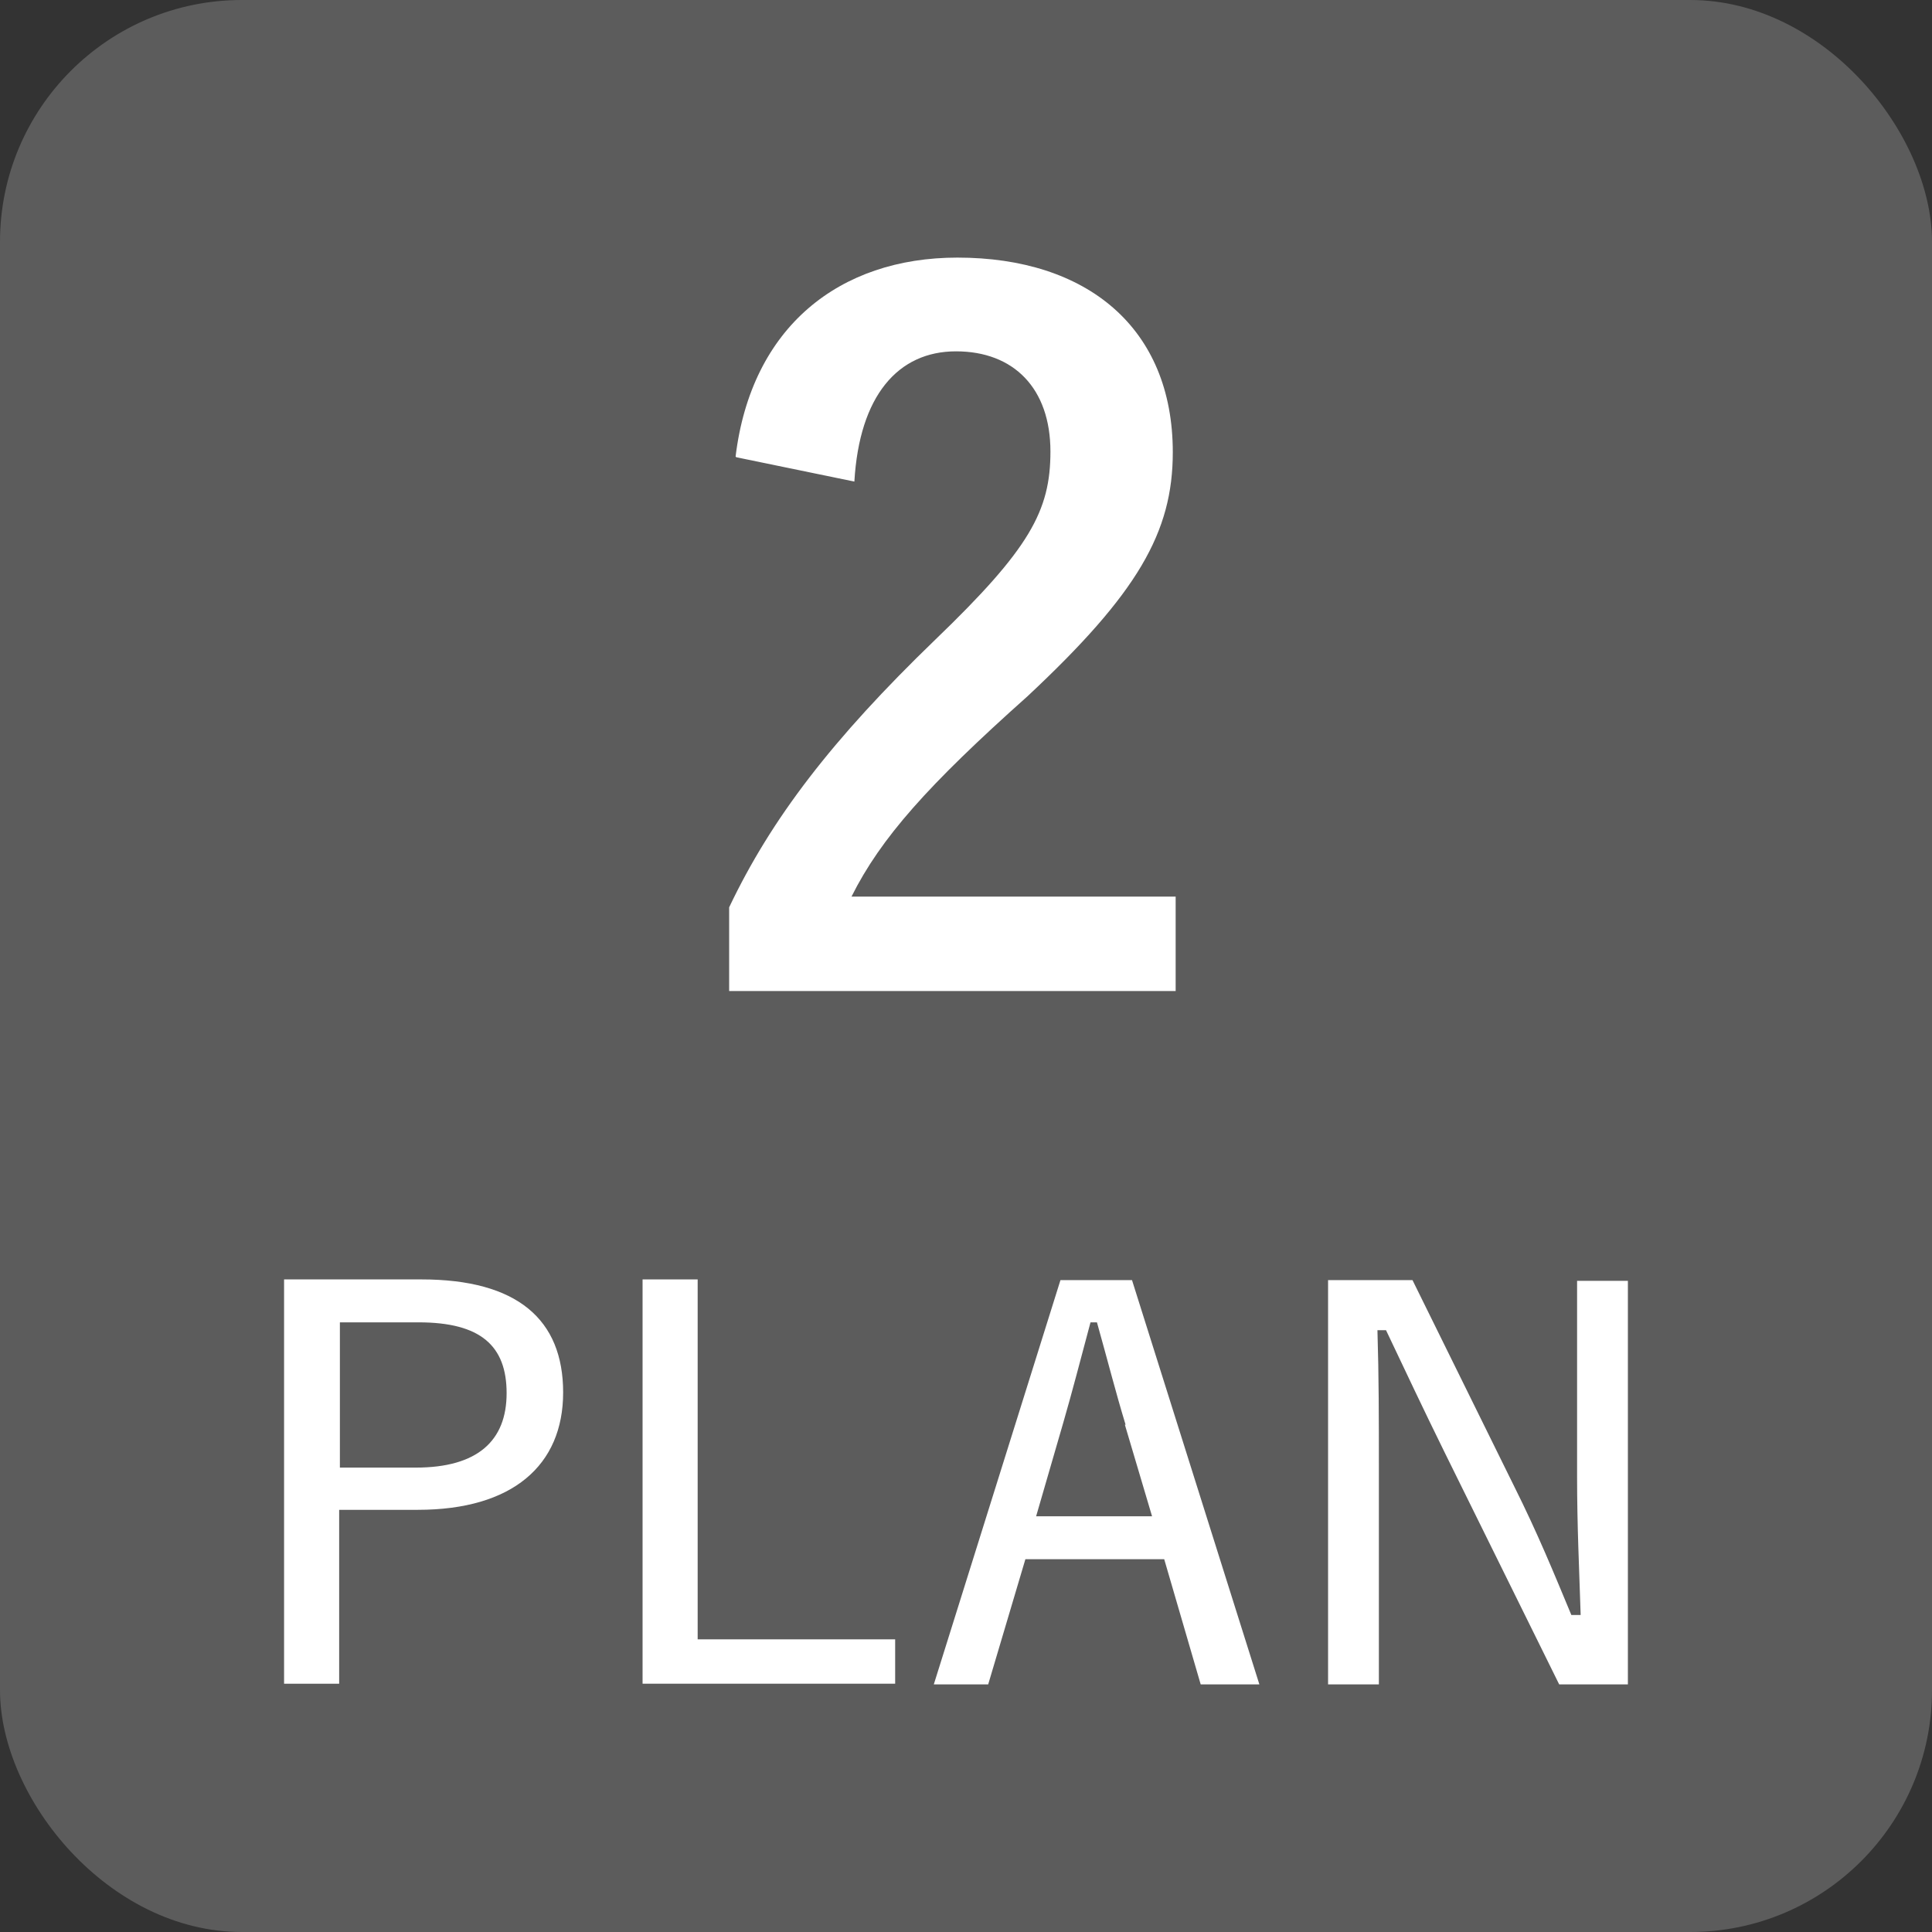
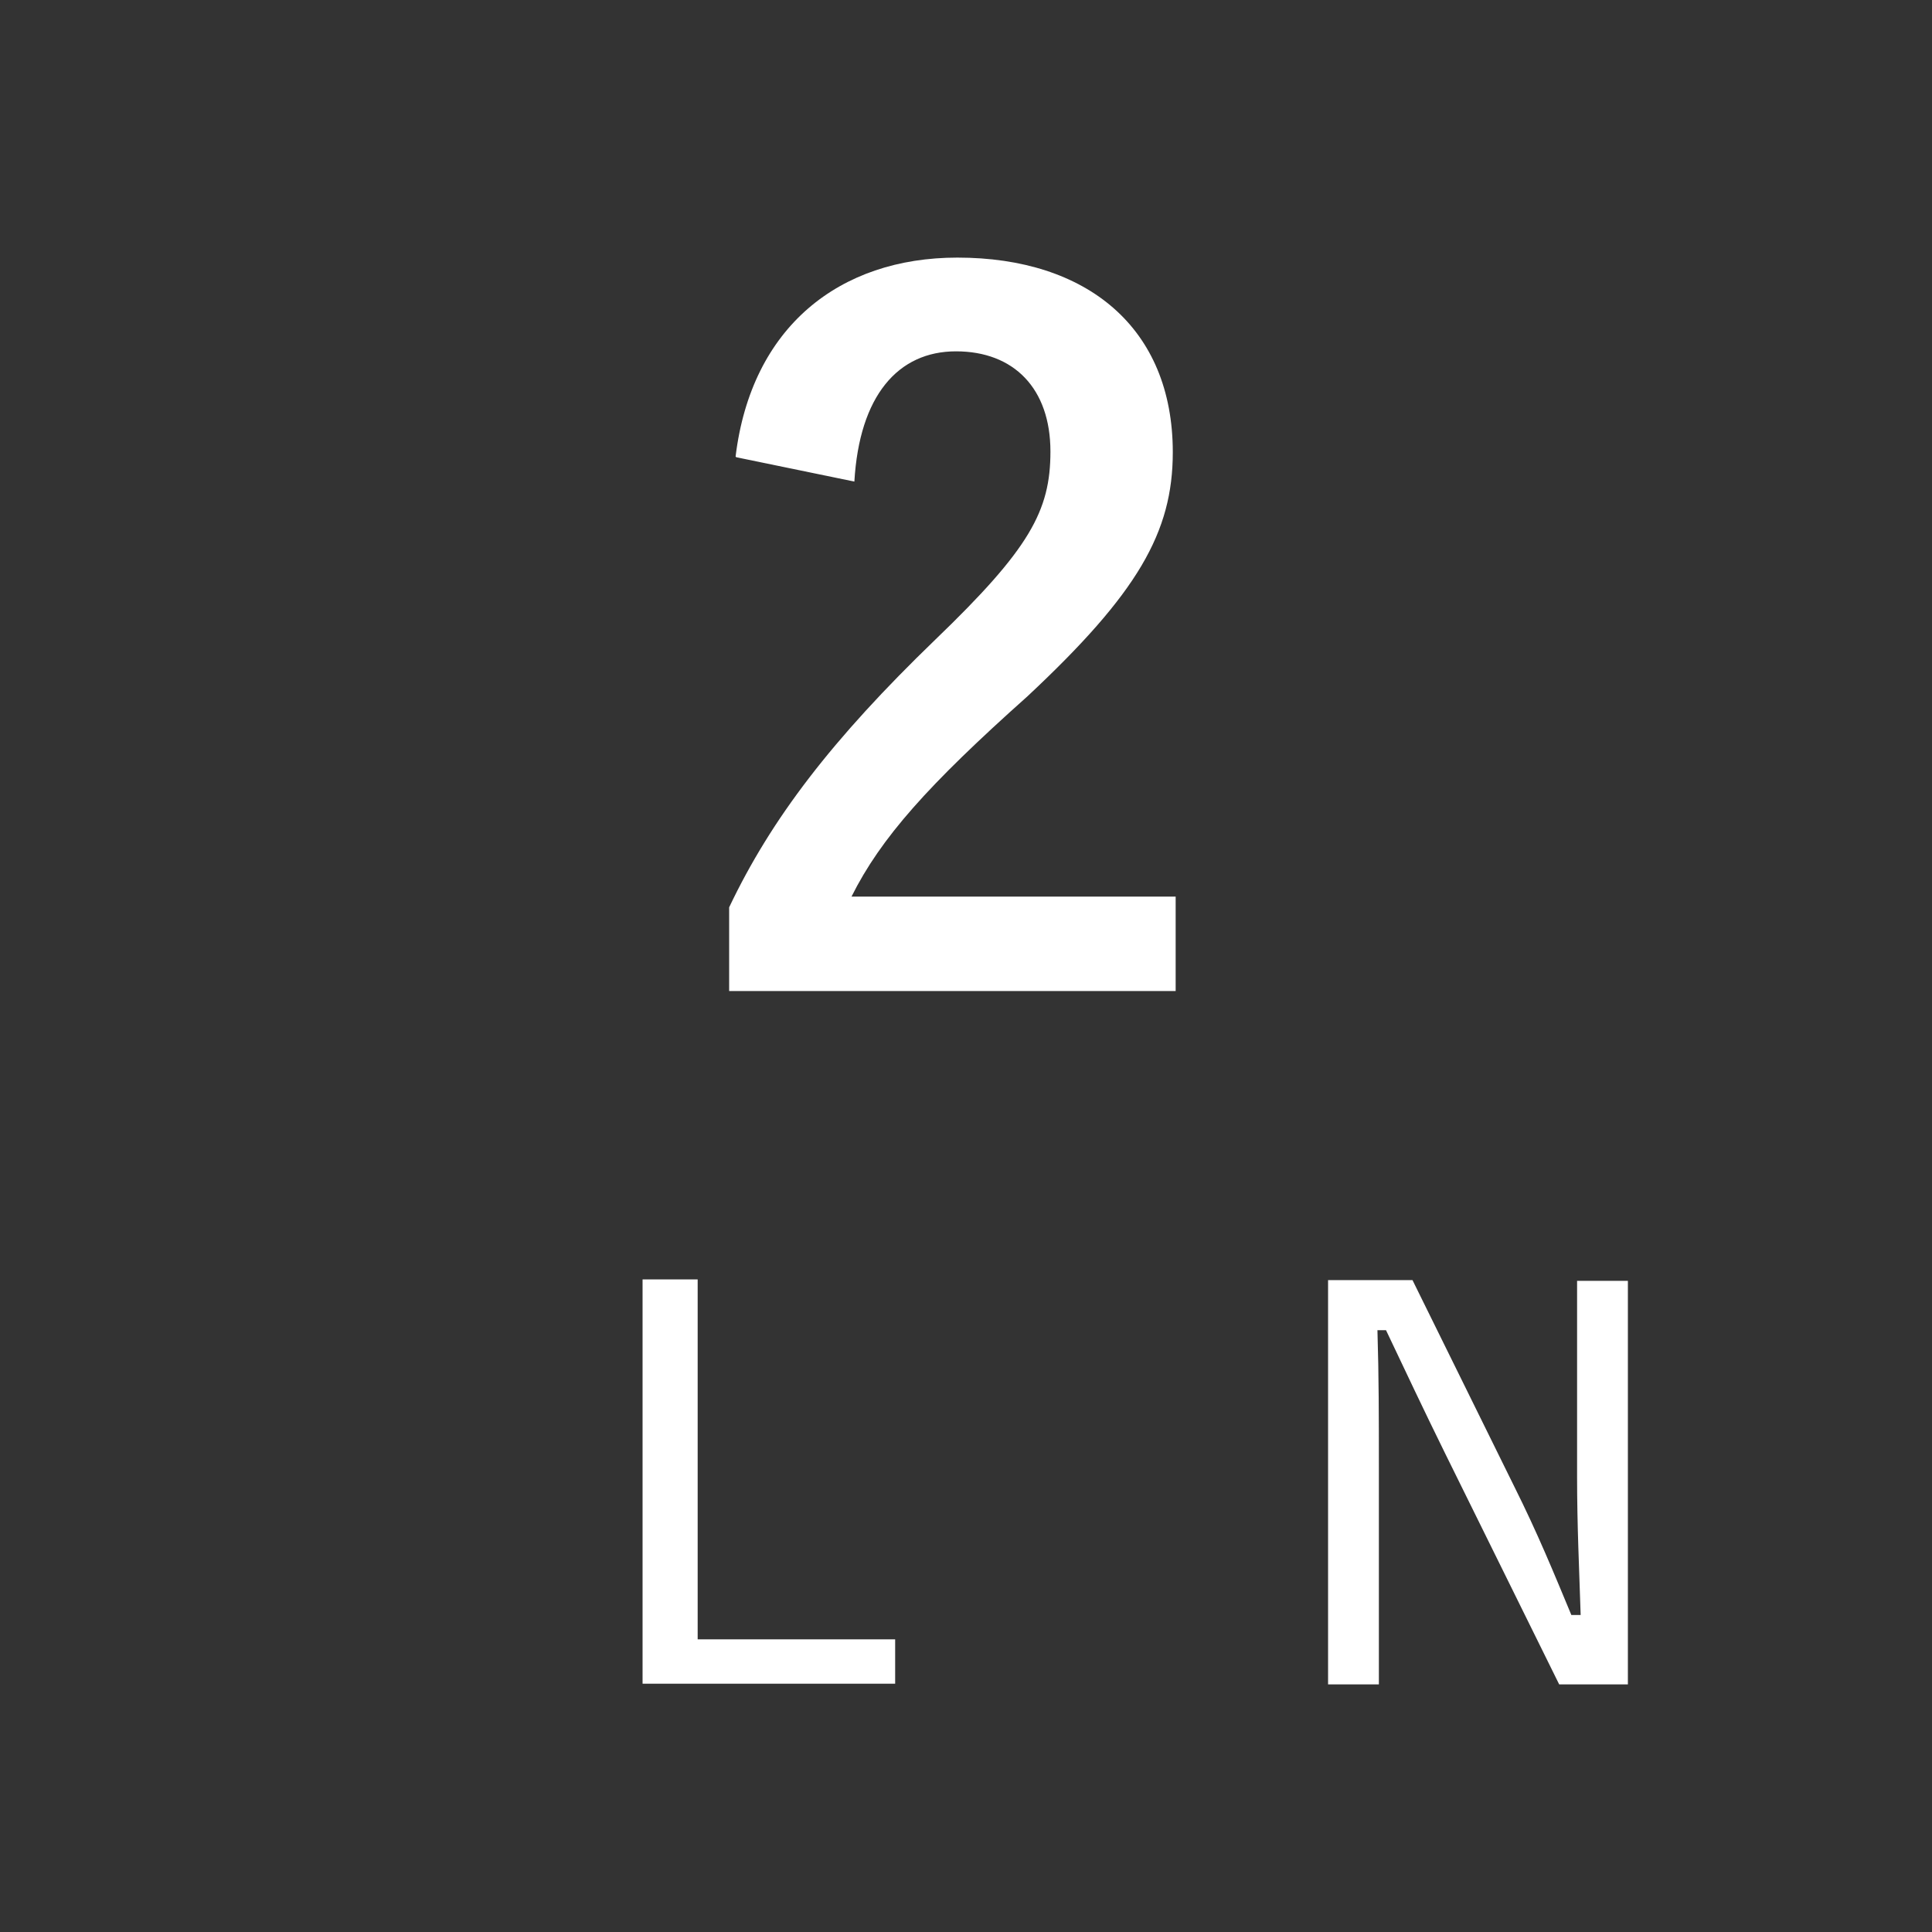
<svg xmlns="http://www.w3.org/2000/svg" id="_レイヤー_1" data-name="レイヤー 1" viewBox="0 0 27 27">
  <rect x="0" y="0" width="27" height="27" fill="#333333" stroke="none" />
  <defs>
    <style>
      .cls-1 {
        fill: #fff;
      }

      .cls-2 {
        fill: #5c5c5c;
      }
    </style>
  </defs>
-   <rect class="cls-2" width="27" height="27" rx="3.38" ry="3.38" />
  <g>
-     <path class="cls-1" d="M5.89,17.88c1.34,0,1.98,.56,1.98,1.58s-.71,1.64-2.03,1.64h-1.1v2.43h-.77v-5.65h1.92Zm-1.15,2.63h1.07c.87,0,1.27-.38,1.27-1.04s-.36-.99-1.23-.99h-1.1v2.03Z" />
    <path class="cls-1" d="M9.76,22.91h2.75v.62h-3.53v-5.65h.77v5.03Z" />
-     <path class="cls-1" d="M17.6,23.54h-.82l-.51-1.75h-1.94l-.52,1.75h-.76l1.77-5.65h1l1.78,5.65Zm-1.87-3.63c-.14-.46-.24-.86-.4-1.43h-.09c-.15,.56-.25,.95-.38,1.4l-.38,1.31h1.62l-.38-1.28Z" />
    <path class="cls-1" d="M22.75,23.54h-.96l-1.59-3.22c-.32-.65-.54-1.12-.83-1.73h-.12c.02,.65,.02,1.25,.02,1.91v3.04h-.71v-5.65h1.18l1.42,2.88c.33,.66,.55,1.2,.8,1.8h.13c-.02-.64-.05-1.24-.05-1.94v-2.73h.71v5.65Z" />
  </g>
  <path class="cls-1" d="M10.28,6.38c.22-1.81,1.45-2.78,3.1-2.78,1.81,0,3.01,.98,3.01,2.72,0,1.12-.49,1.97-2.03,3.41-1.39,1.24-2.05,1.98-2.46,2.8h4.53v1.32h-6.24v-1.17c.59-1.24,1.44-2.35,2.88-3.74,1.32-1.27,1.61-1.8,1.61-2.63,0-.88-.51-1.4-1.32-1.4s-1.35,.62-1.42,1.82l-1.65-.34Z" />
</svg>